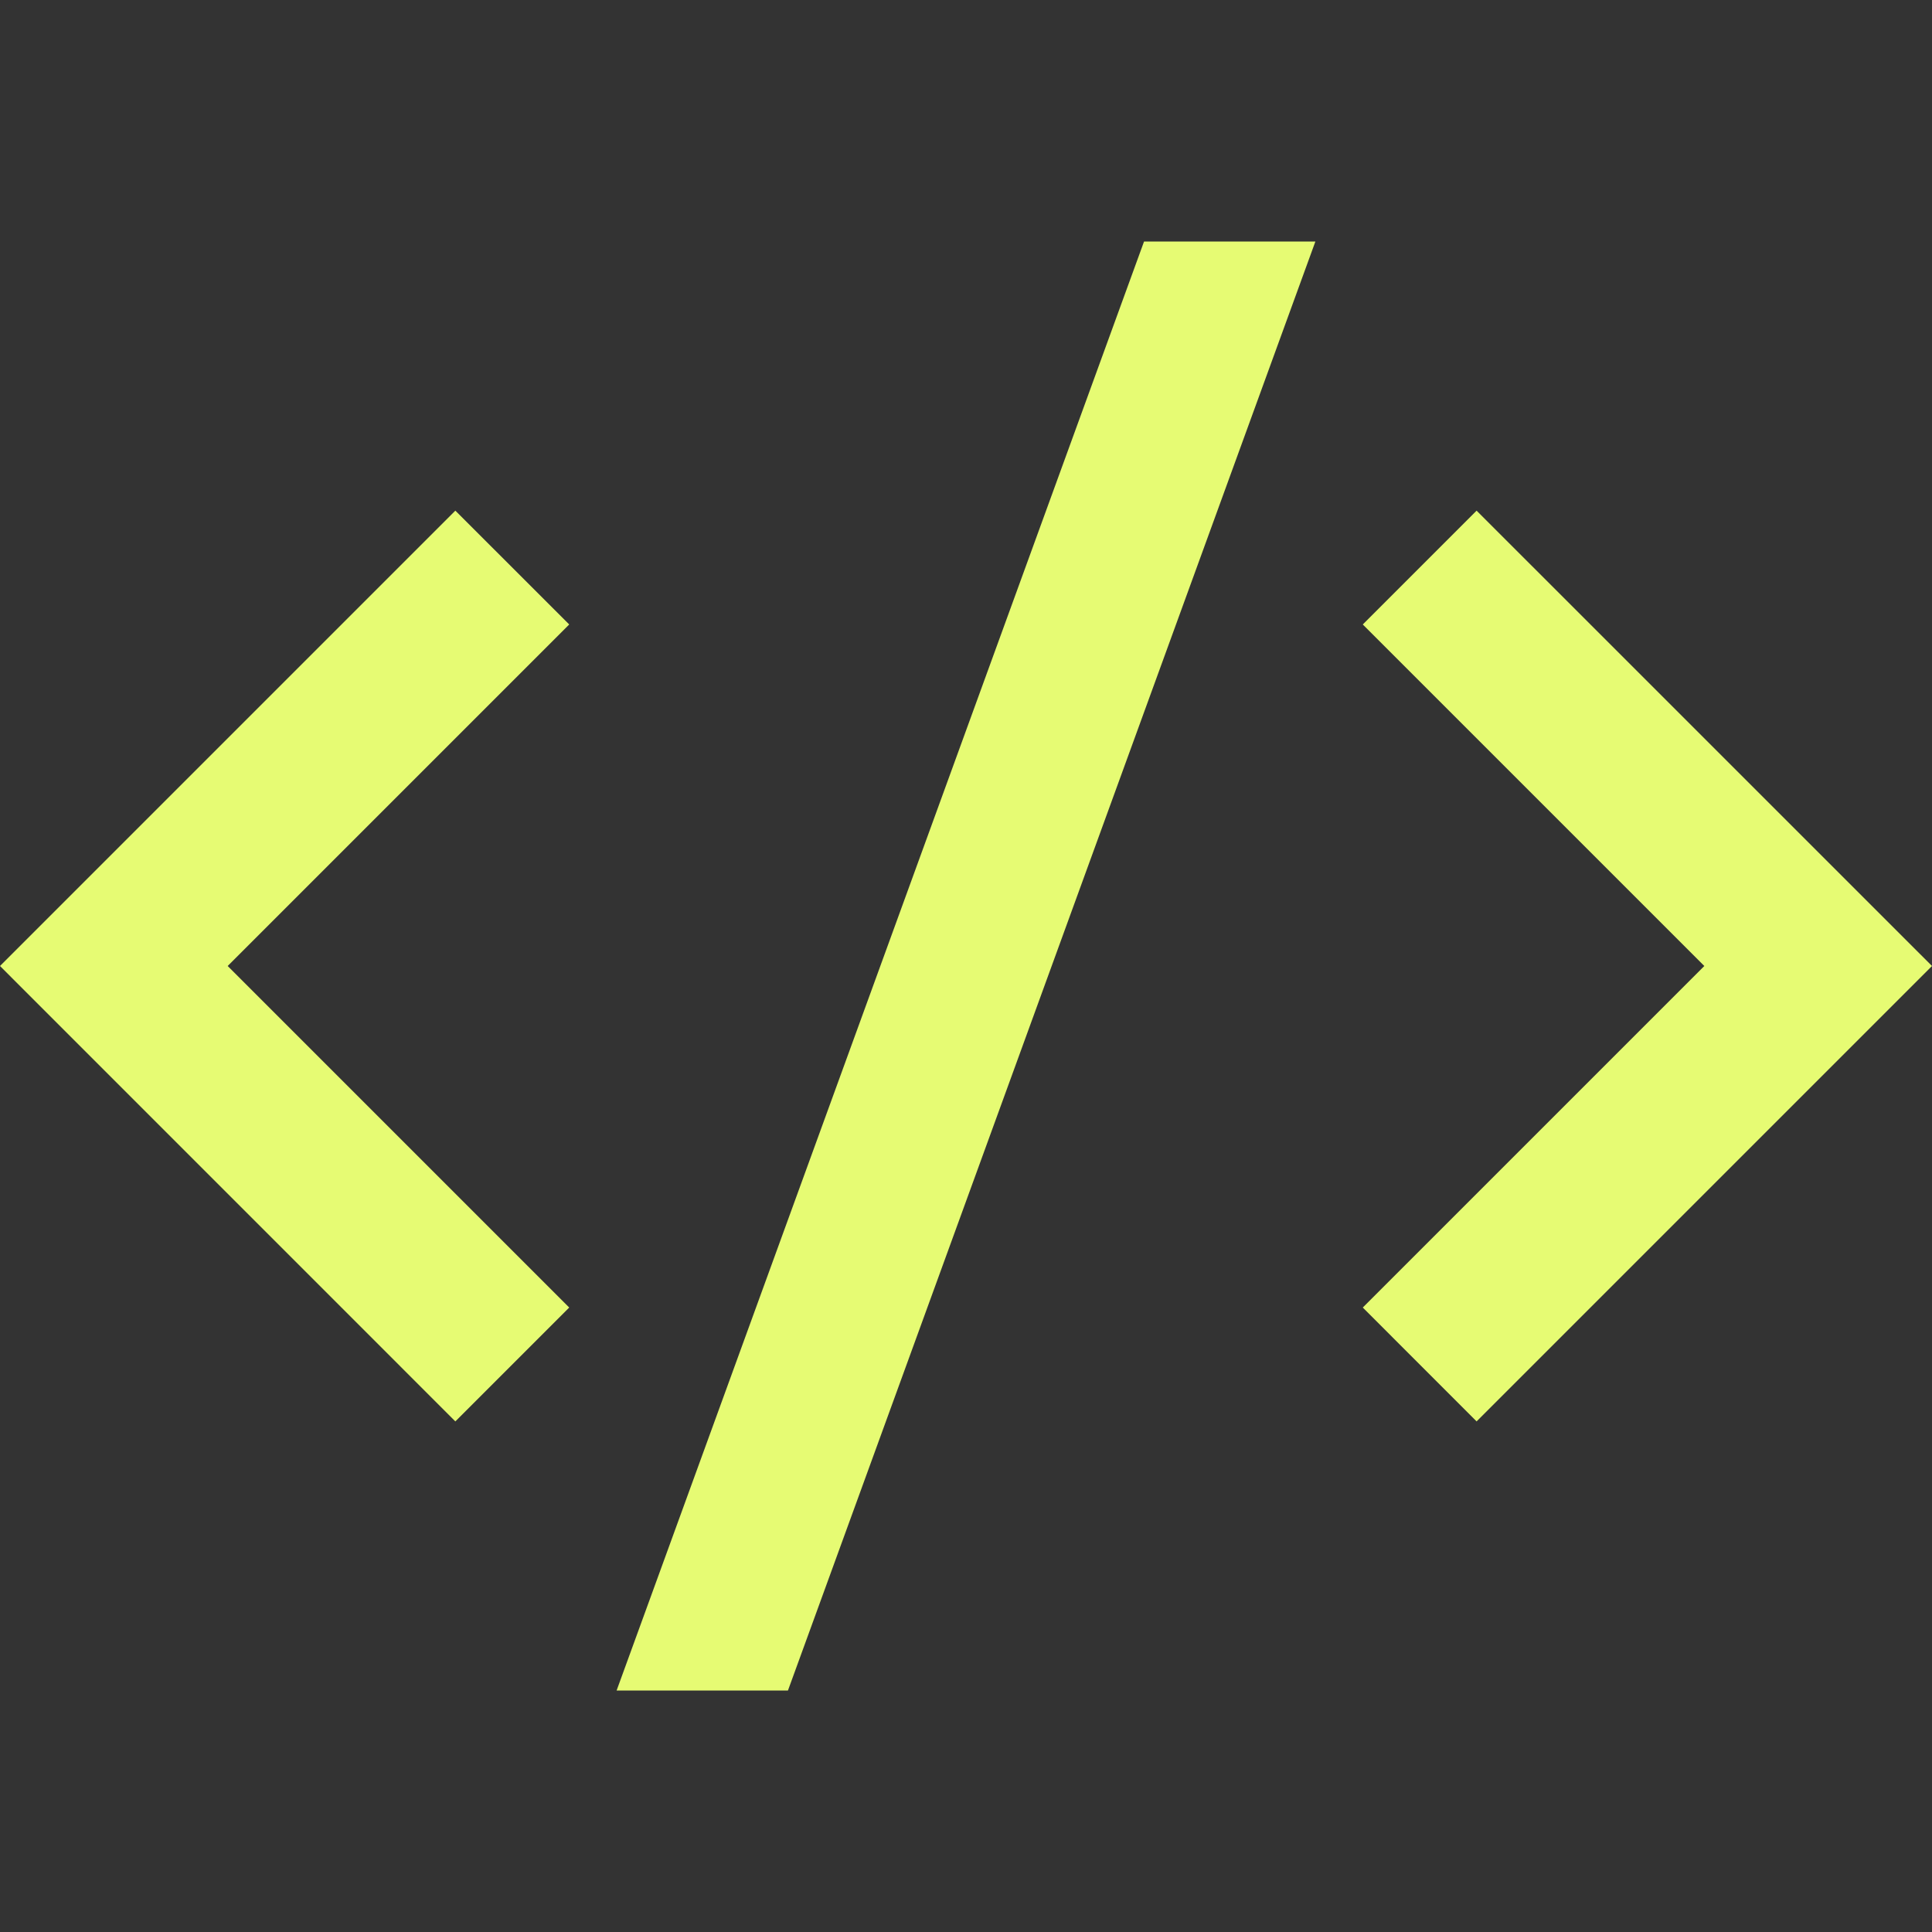
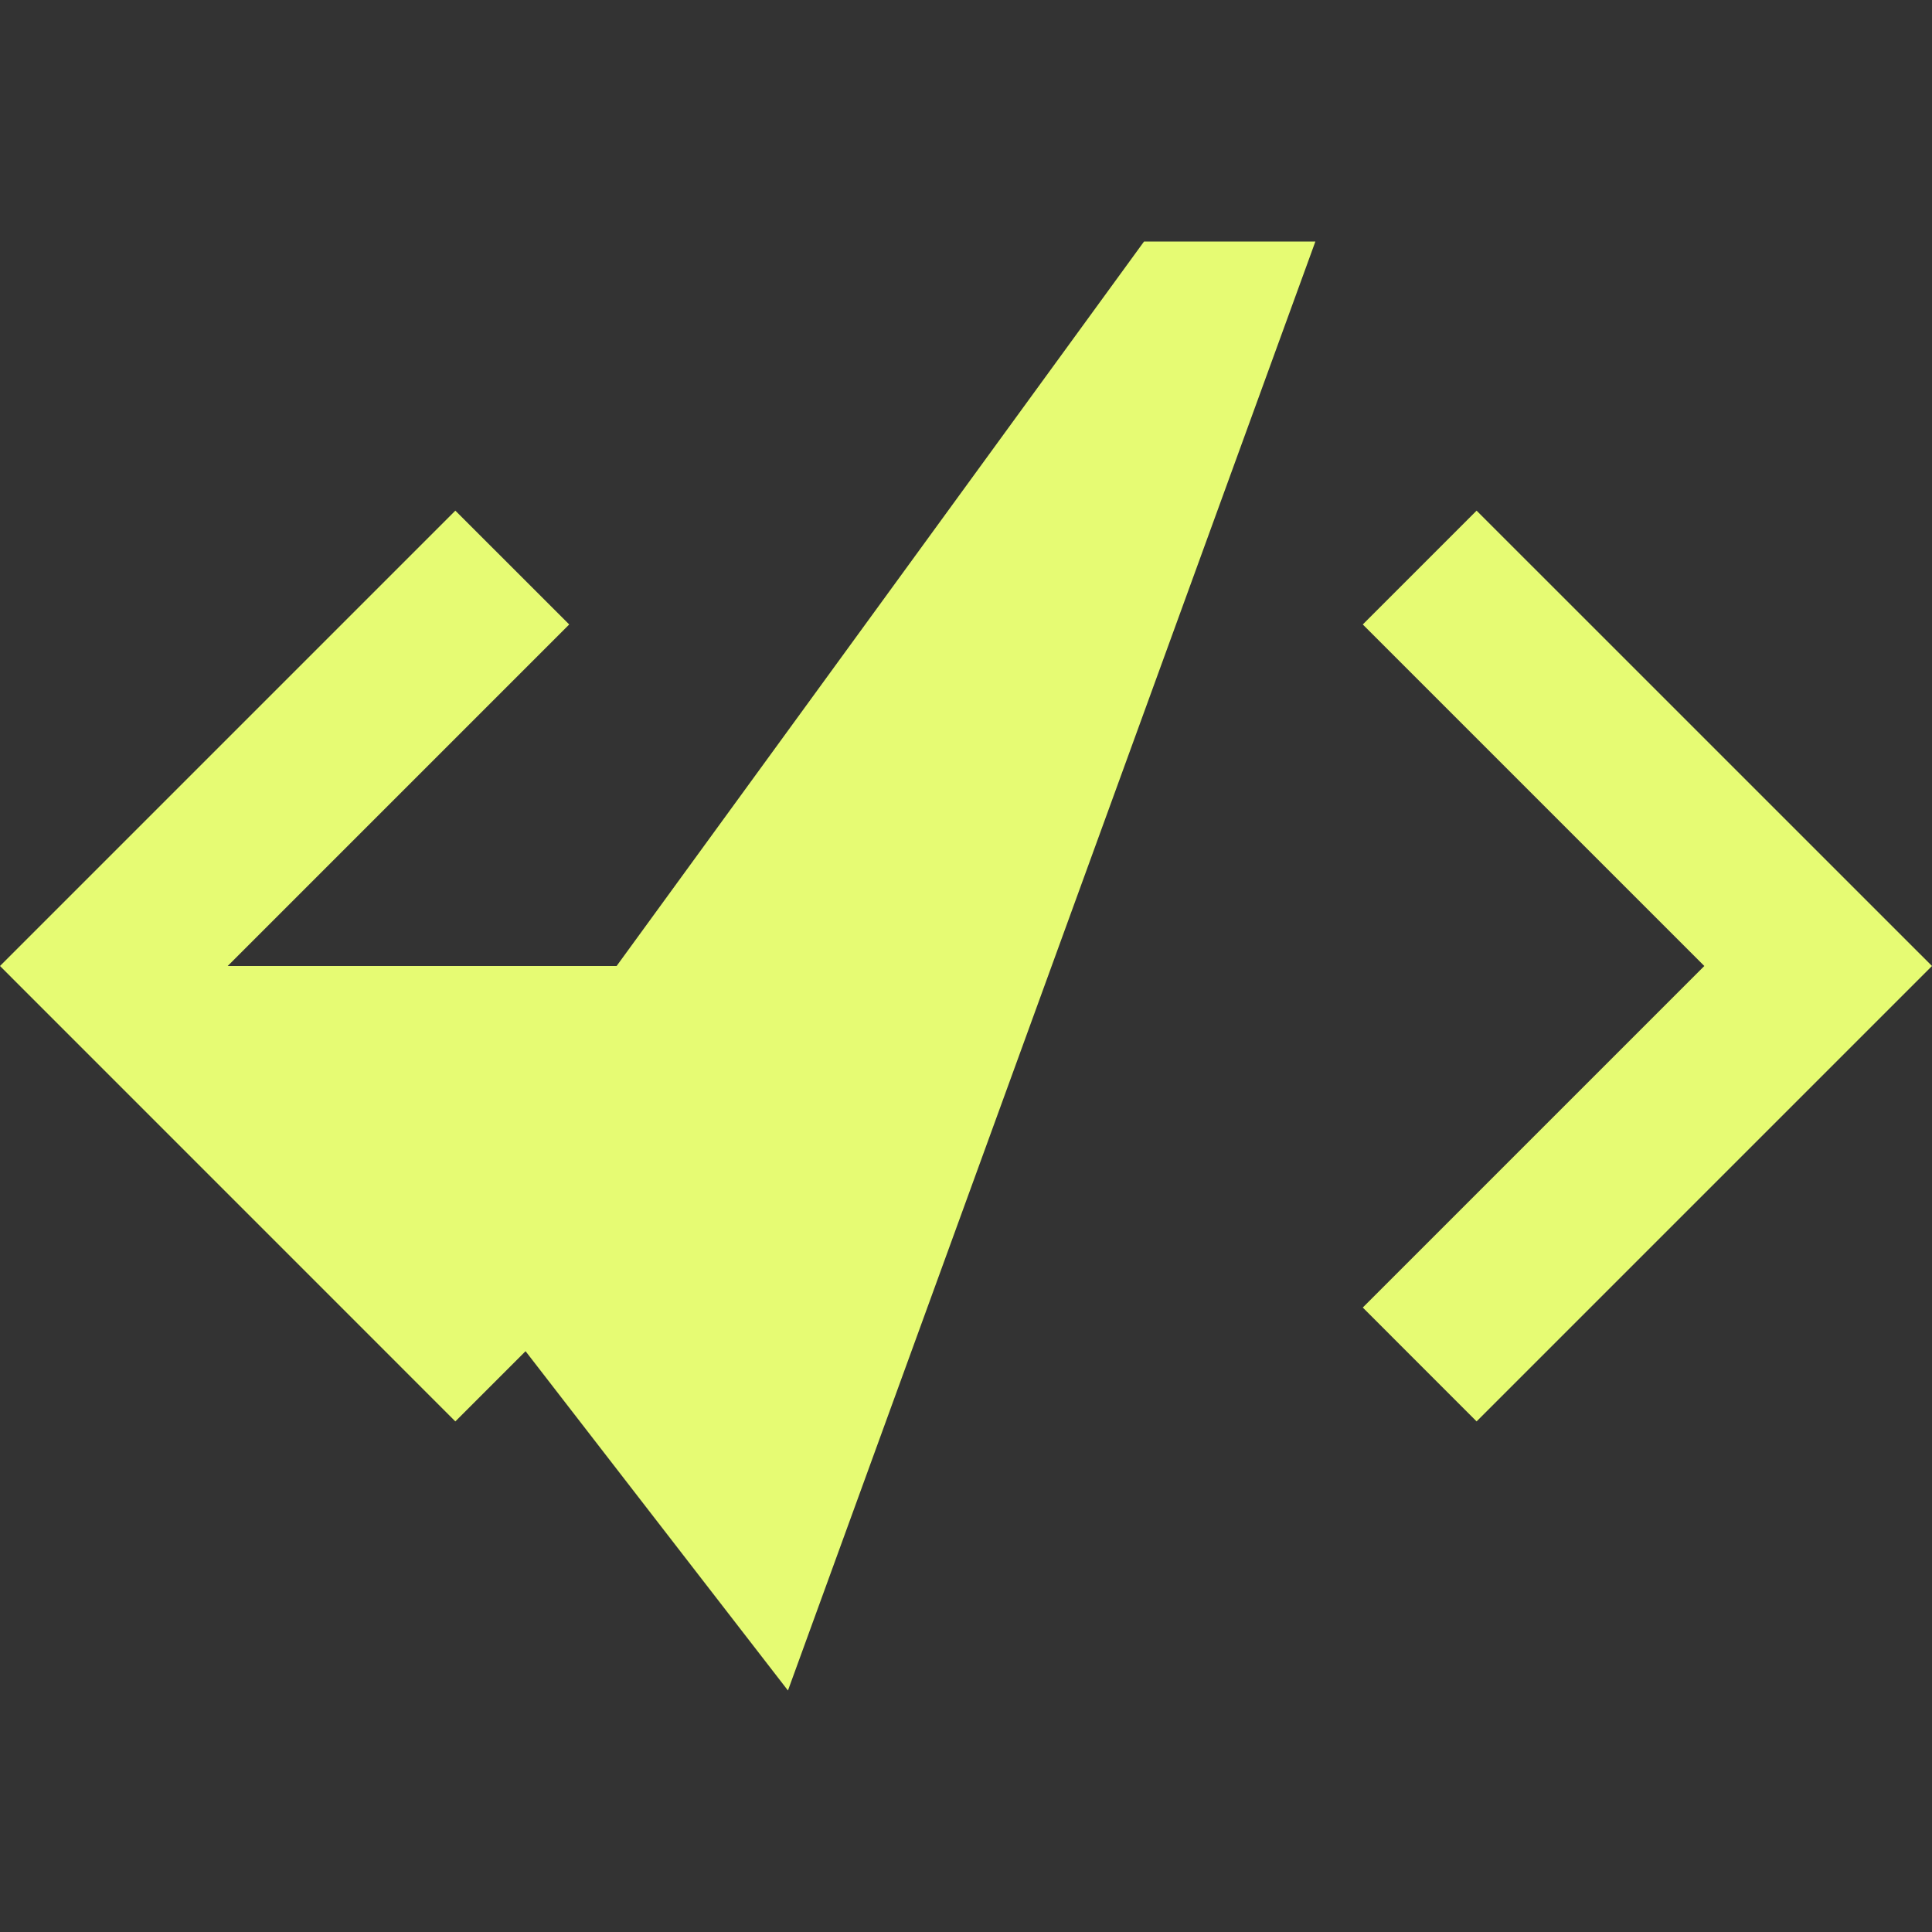
<svg xmlns="http://www.w3.org/2000/svg" width="32" height="32" viewBox="0 0 32 32" fill="none">
  <rect x="0" y="0" width="32" height="32" fill="#333333" stroke="none" />
-   <path d="M32 16L24.457 23.543L22.572 21.657L28.229 16L22.572 10.343L24.457 8.458L32 16ZM3.771 16L9.428 21.657L7.542 23.543L0 16L7.542 8.458L9.428 10.343L3.771 16ZM13.051 28H10.213L18.949 4H21.787L13.051 28Z" fill="#E6FB73" />
+   <path d="M32 16L24.457 23.543L22.572 21.657L28.229 16L22.572 10.343L24.457 8.458L32 16ZM3.771 16L9.428 21.657L7.542 23.543L0 16L7.542 8.458L9.428 10.343L3.771 16ZH10.213L18.949 4H21.787L13.051 28Z" fill="#E6FB73" />
</svg>